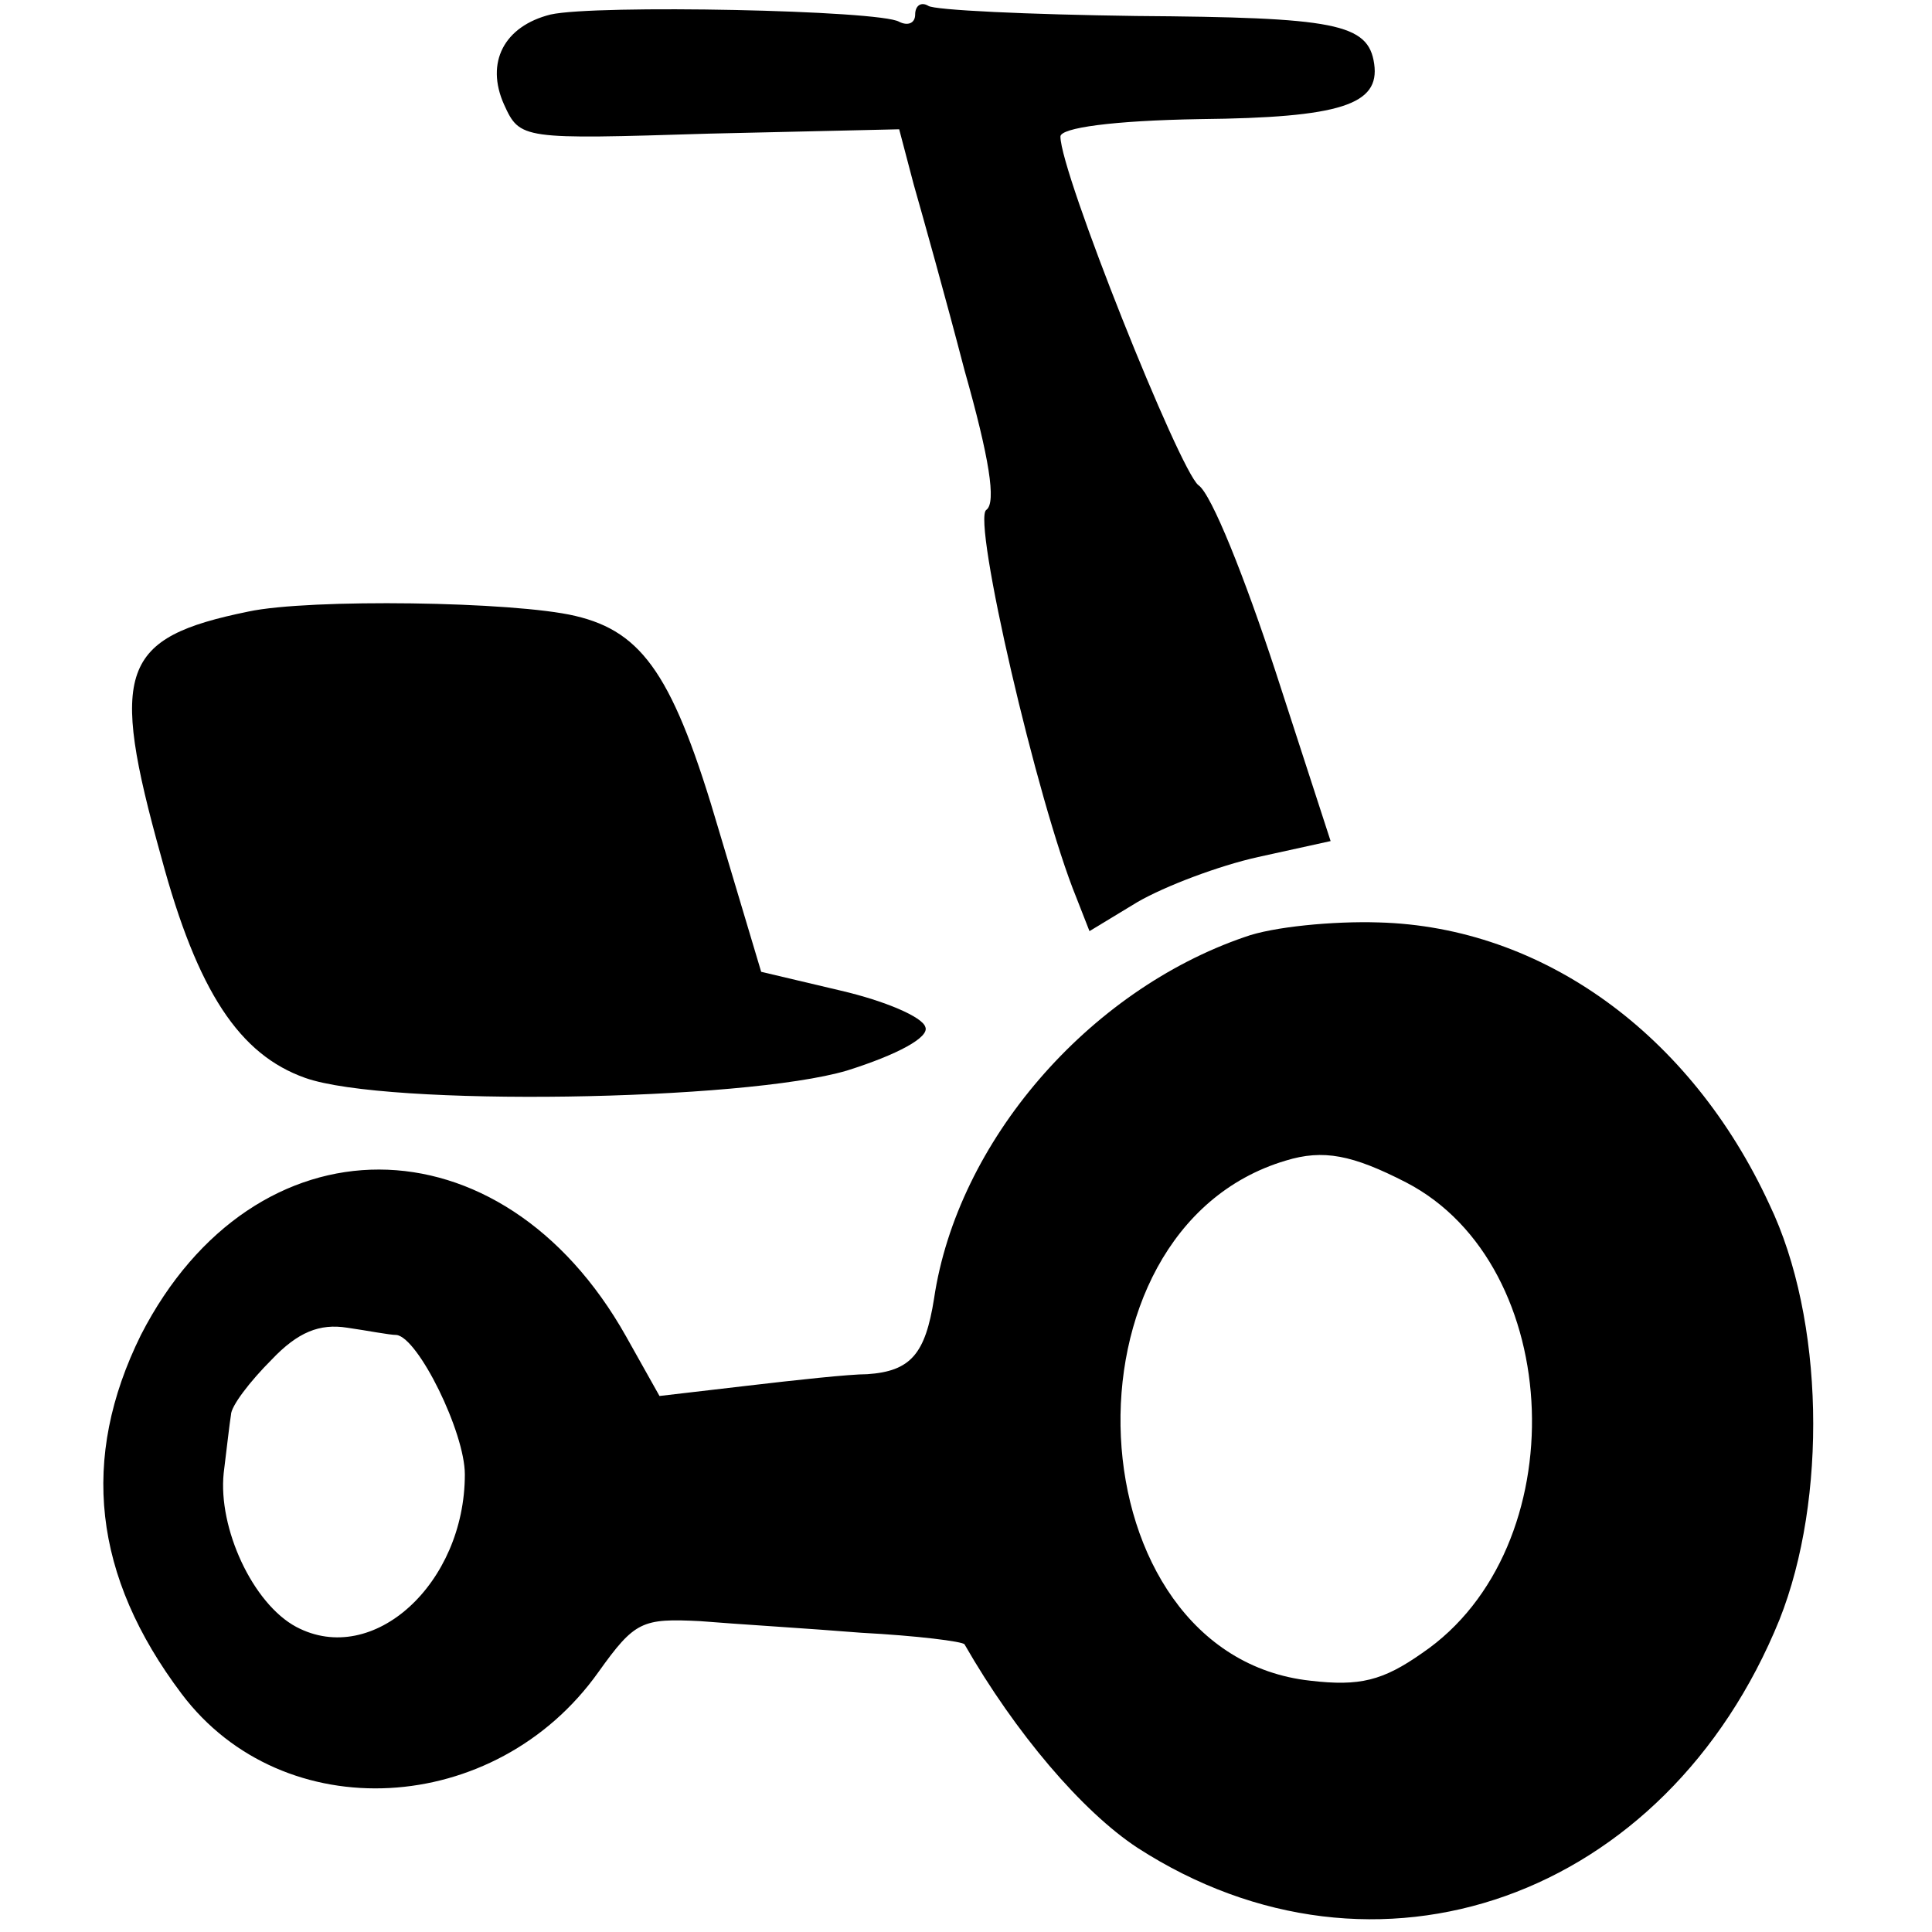
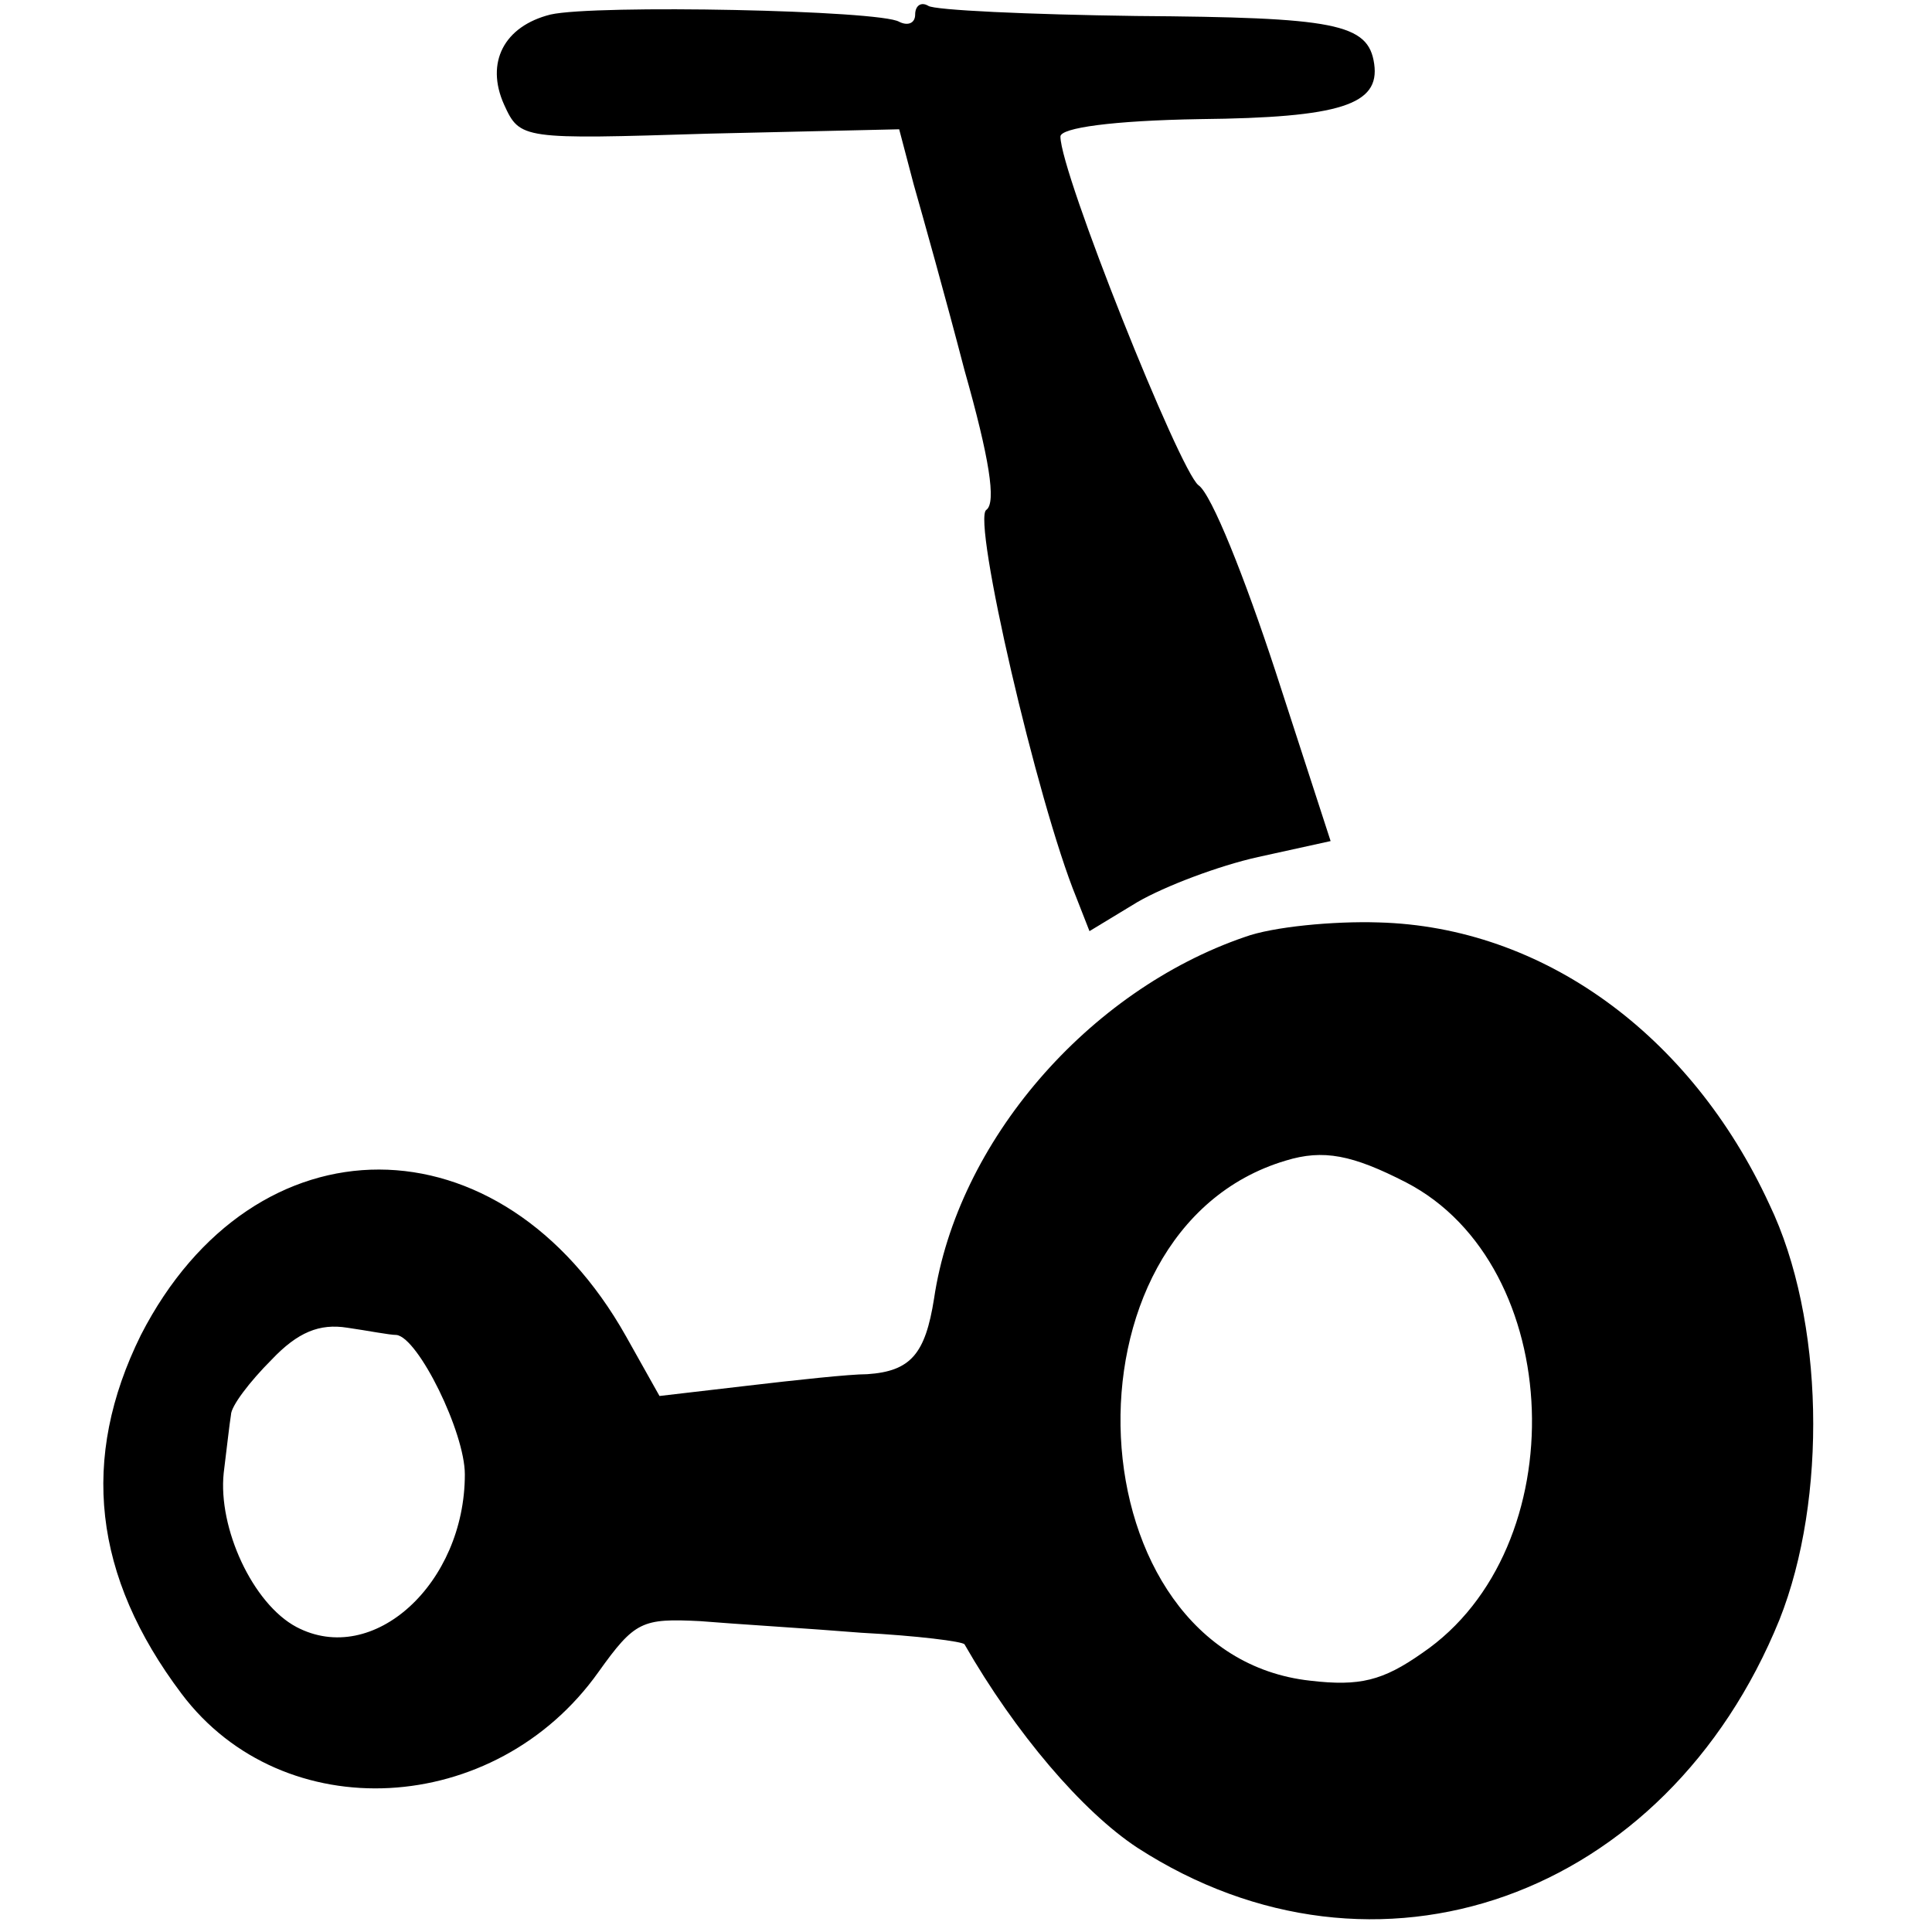
<svg xmlns="http://www.w3.org/2000/svg" version="1.0" width="133pt" height="133pt" viewBox="0 0 133 133" preserveAspectRatio="xMidYMid meet">
  <g transform="translate(0,133) scale(0.1,-0.1)" fill="#000000" stroke="none">
    <path d="M379 1320 c-32 -8 -45 -33 -32 -62 11 -24 12 -24 141 -20 l131 3 10 -38 c6 -21 22 -78 35 -128 17 -60 22 -91 15 -96 -10 -6 35 -201 62 -267 l9 -23 33 20 c19 11 56 25 83 31 l50 11 -38 117 c-21 64 -44 122 -53 128 -13 10 -95 215 -95 240 0 6 36 11 96 12 97 1 124 10 120 38 -4 28 -27 32 -164 33 -74 1 -139 4 -143 7 -5 3 -9 0 -9 -6 0 -6 -5 -8 -11 -5 -13 8 -209 12 -240 5z" />
-     <path d="M171 909 c-88 -18 -96 -40 -60 -169 25 -93 54 -136 99 -152 56 -20 302 -16 373 5 35 11 57 23 54 30 -2 7 -28 18 -58 25 l-55 13 -29 97 c-31 106 -52 137 -99 148 -42 10 -183 12 -225 3z" />
    <path d="M857 685 c-108 -37 -198 -141 -214 -249 -6 -38 -16 -50 -46 -52 -12 0 -49 -4 -83 -8 l-60 -7 -23 41 c-86 153 -256 153 -334 1 -42 -85 -33 -166 28 -247 70 -93 216 -85 287 15 25 35 30 37 70 35 24 -2 74 -5 111 -8 38 -2 70 -6 71 -8 35 -61 81 -115 119 -140 164 -106 364 -35 442 157 33 83 31 207 -7 286 -54 117 -156 191 -269 194 -31 1 -73 -3 -92 -10z m111 -169 c110 -57 117 -252 11 -324 -27 -19 -43 -23 -77 -19 -164 18 -178 310 -17 358 26 8 46 4 83 -15z m-695 -105 c15 -2 47 -67 47 -96 0 -75 -63 -133 -116 -105 -30 16 -54 68 -50 106 2 16 4 34 5 40 0 6 13 23 28 38 18 19 33 25 52 22 14 -2 29 -5 34 -5z" />
  </g>
</svg>